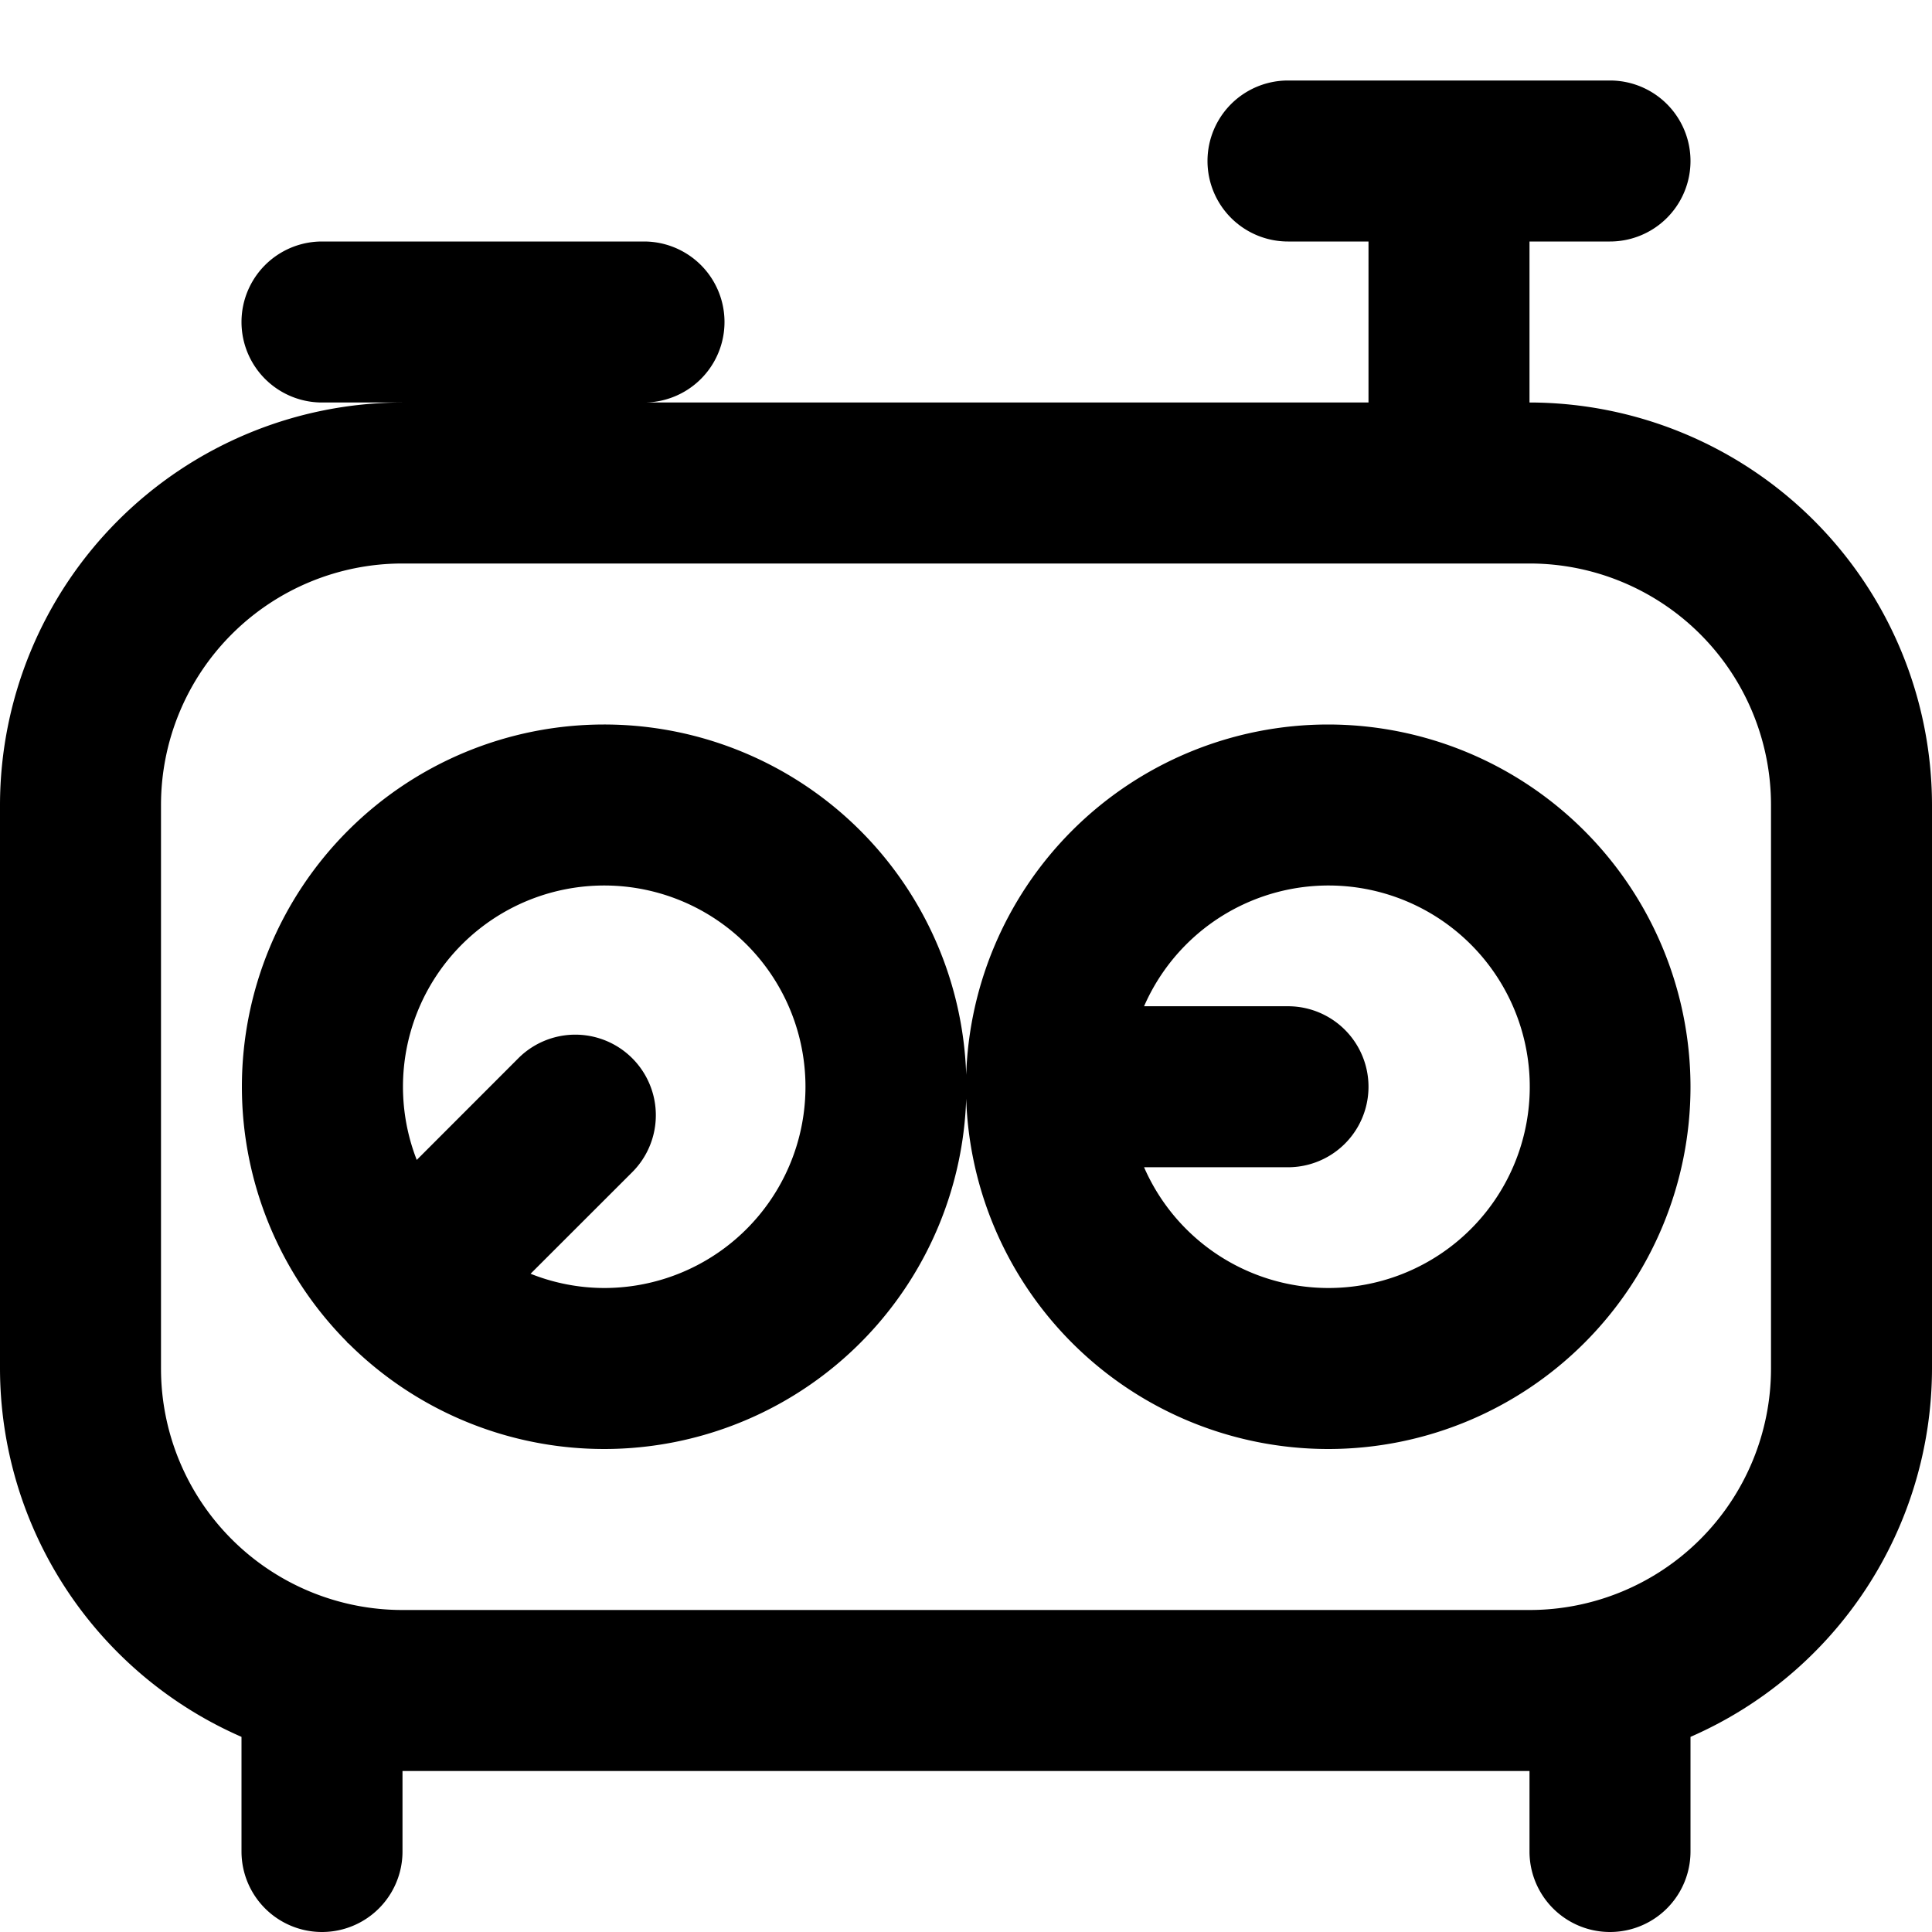
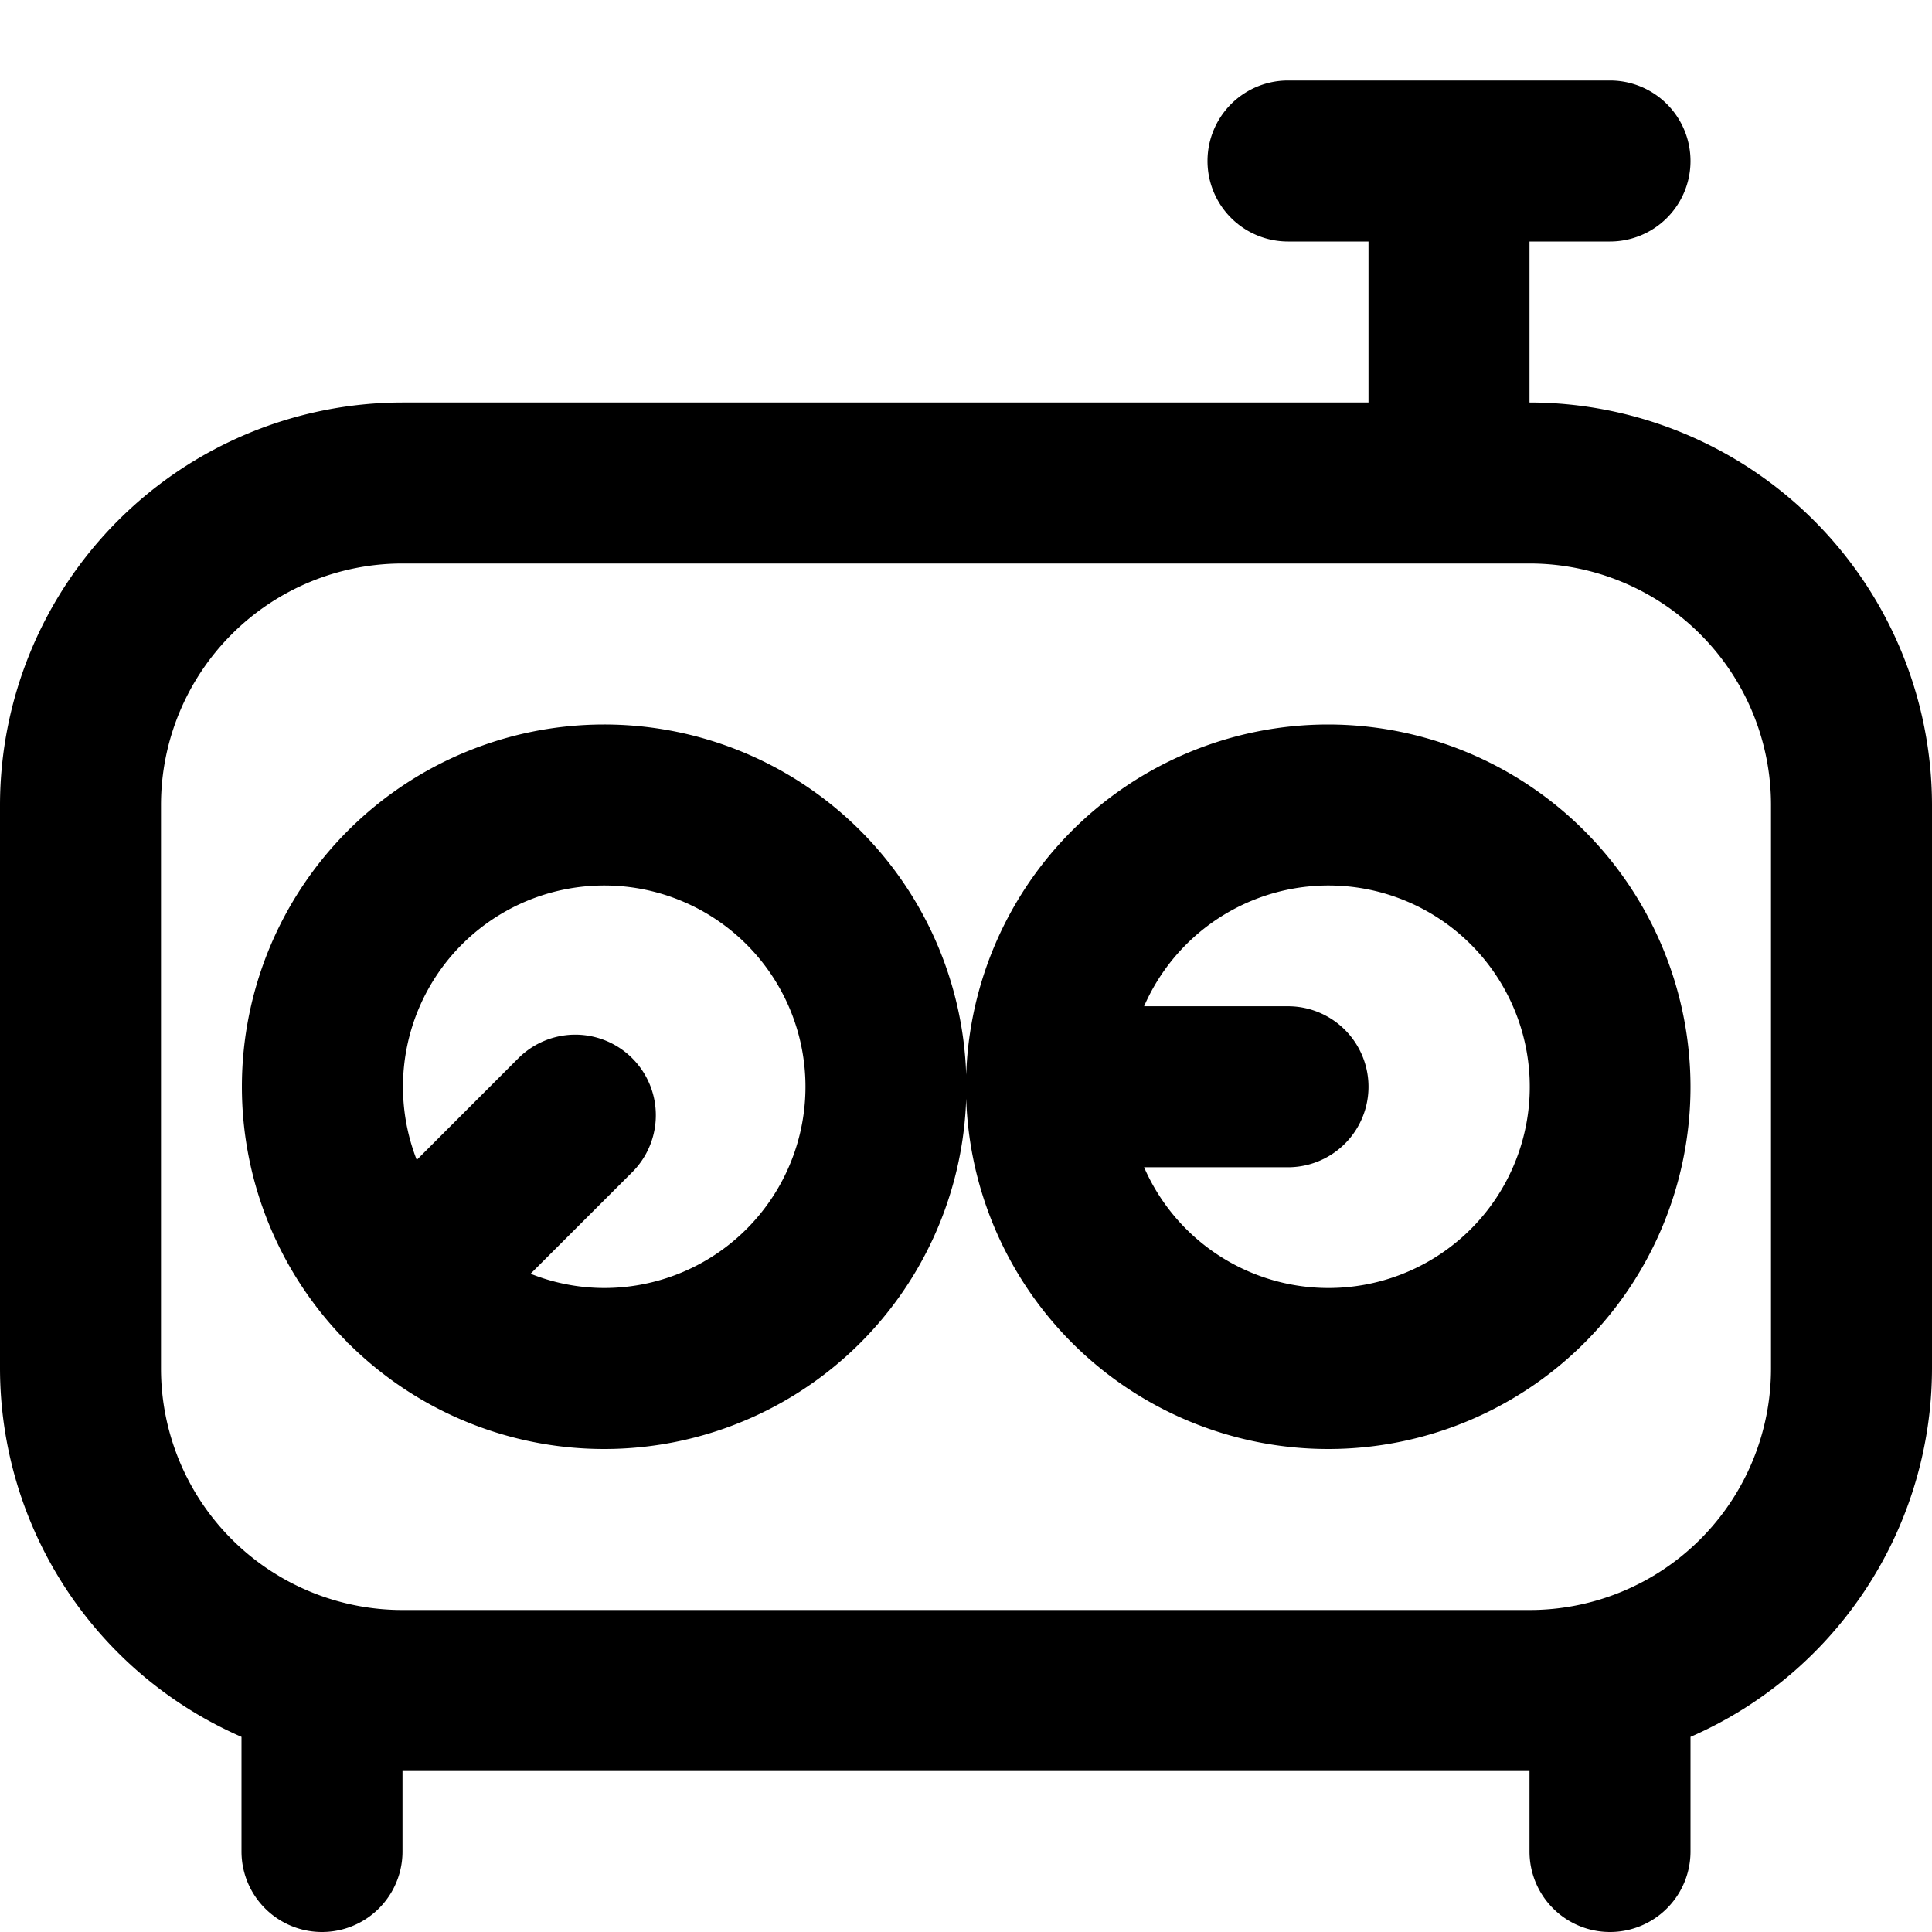
<svg xmlns="http://www.w3.org/2000/svg" id="Layer_1" data-name="Layer 1" viewBox="0 0 24 24" width="512" height="512">
-   <path d="M19,5V3h1a1,1,0,0,0,0-2H16a1,1,0,0,0,0,2h1V5H8A1,1,0,0,0,8,3H4A1,1,0,0,0,4,5H5a5.006,5.006,0,0,0-5,5v7a5,5,0,0,0,3,4.576V23a1,1,0,0,0,2,0V22H19v1a1,1,0,0,0,2,0V21.576A5,5,0,0,0,24,17V10A5.006,5.006,0,0,0,19,5Zm3,12a3,3,0,0,1-3,3H5a3,3,0,0,1-3-3V10A3,3,0,0,1,5,7H19a3,3,0,0,1,3,3ZM16.5,9A4.5,4.5,0,1,0,21,13.5,4.505,4.505,0,0,0,16.5,9Zm0,7a2.5,2.5,0,0,1-2.288-1.5H16a1,1,0,0,0,0-2H14.212A2.5,2.5,0,1,1,16.5,16Zm-9-7a4.5,4.5,0,0,0-3.19,7.669l.008.013.013.008A4.5,4.5,0,1,0,7.5,9Zm0,7a2.481,2.481,0,0,1-.909-.177l1.263-1.262a1,1,0,0,0-1.415-1.415L5.177,14.409A2.5,2.5,0,1,1,7.5,16Z" />
+   <path d="M19,5V3h1a1,1,0,0,0,0-2H16a1,1,0,0,0,0,2h1V5H8H4A1,1,0,0,0,4,5H5a5.006,5.006,0,0,0-5,5v7a5,5,0,0,0,3,4.576V23a1,1,0,0,0,2,0V22H19v1a1,1,0,0,0,2,0V21.576A5,5,0,0,0,24,17V10A5.006,5.006,0,0,0,19,5Zm3,12a3,3,0,0,1-3,3H5a3,3,0,0,1-3-3V10A3,3,0,0,1,5,7H19a3,3,0,0,1,3,3ZM16.5,9A4.5,4.5,0,1,0,21,13.5,4.505,4.505,0,0,0,16.5,9Zm0,7a2.5,2.5,0,0,1-2.288-1.5H16a1,1,0,0,0,0-2H14.212A2.5,2.5,0,1,1,16.5,16Zm-9-7a4.5,4.5,0,0,0-3.19,7.669l.008.013.013.008A4.5,4.5,0,1,0,7.5,9Zm0,7a2.481,2.481,0,0,1-.909-.177l1.263-1.262a1,1,0,0,0-1.415-1.415L5.177,14.409A2.5,2.5,0,1,1,7.5,16Z" />
</svg>